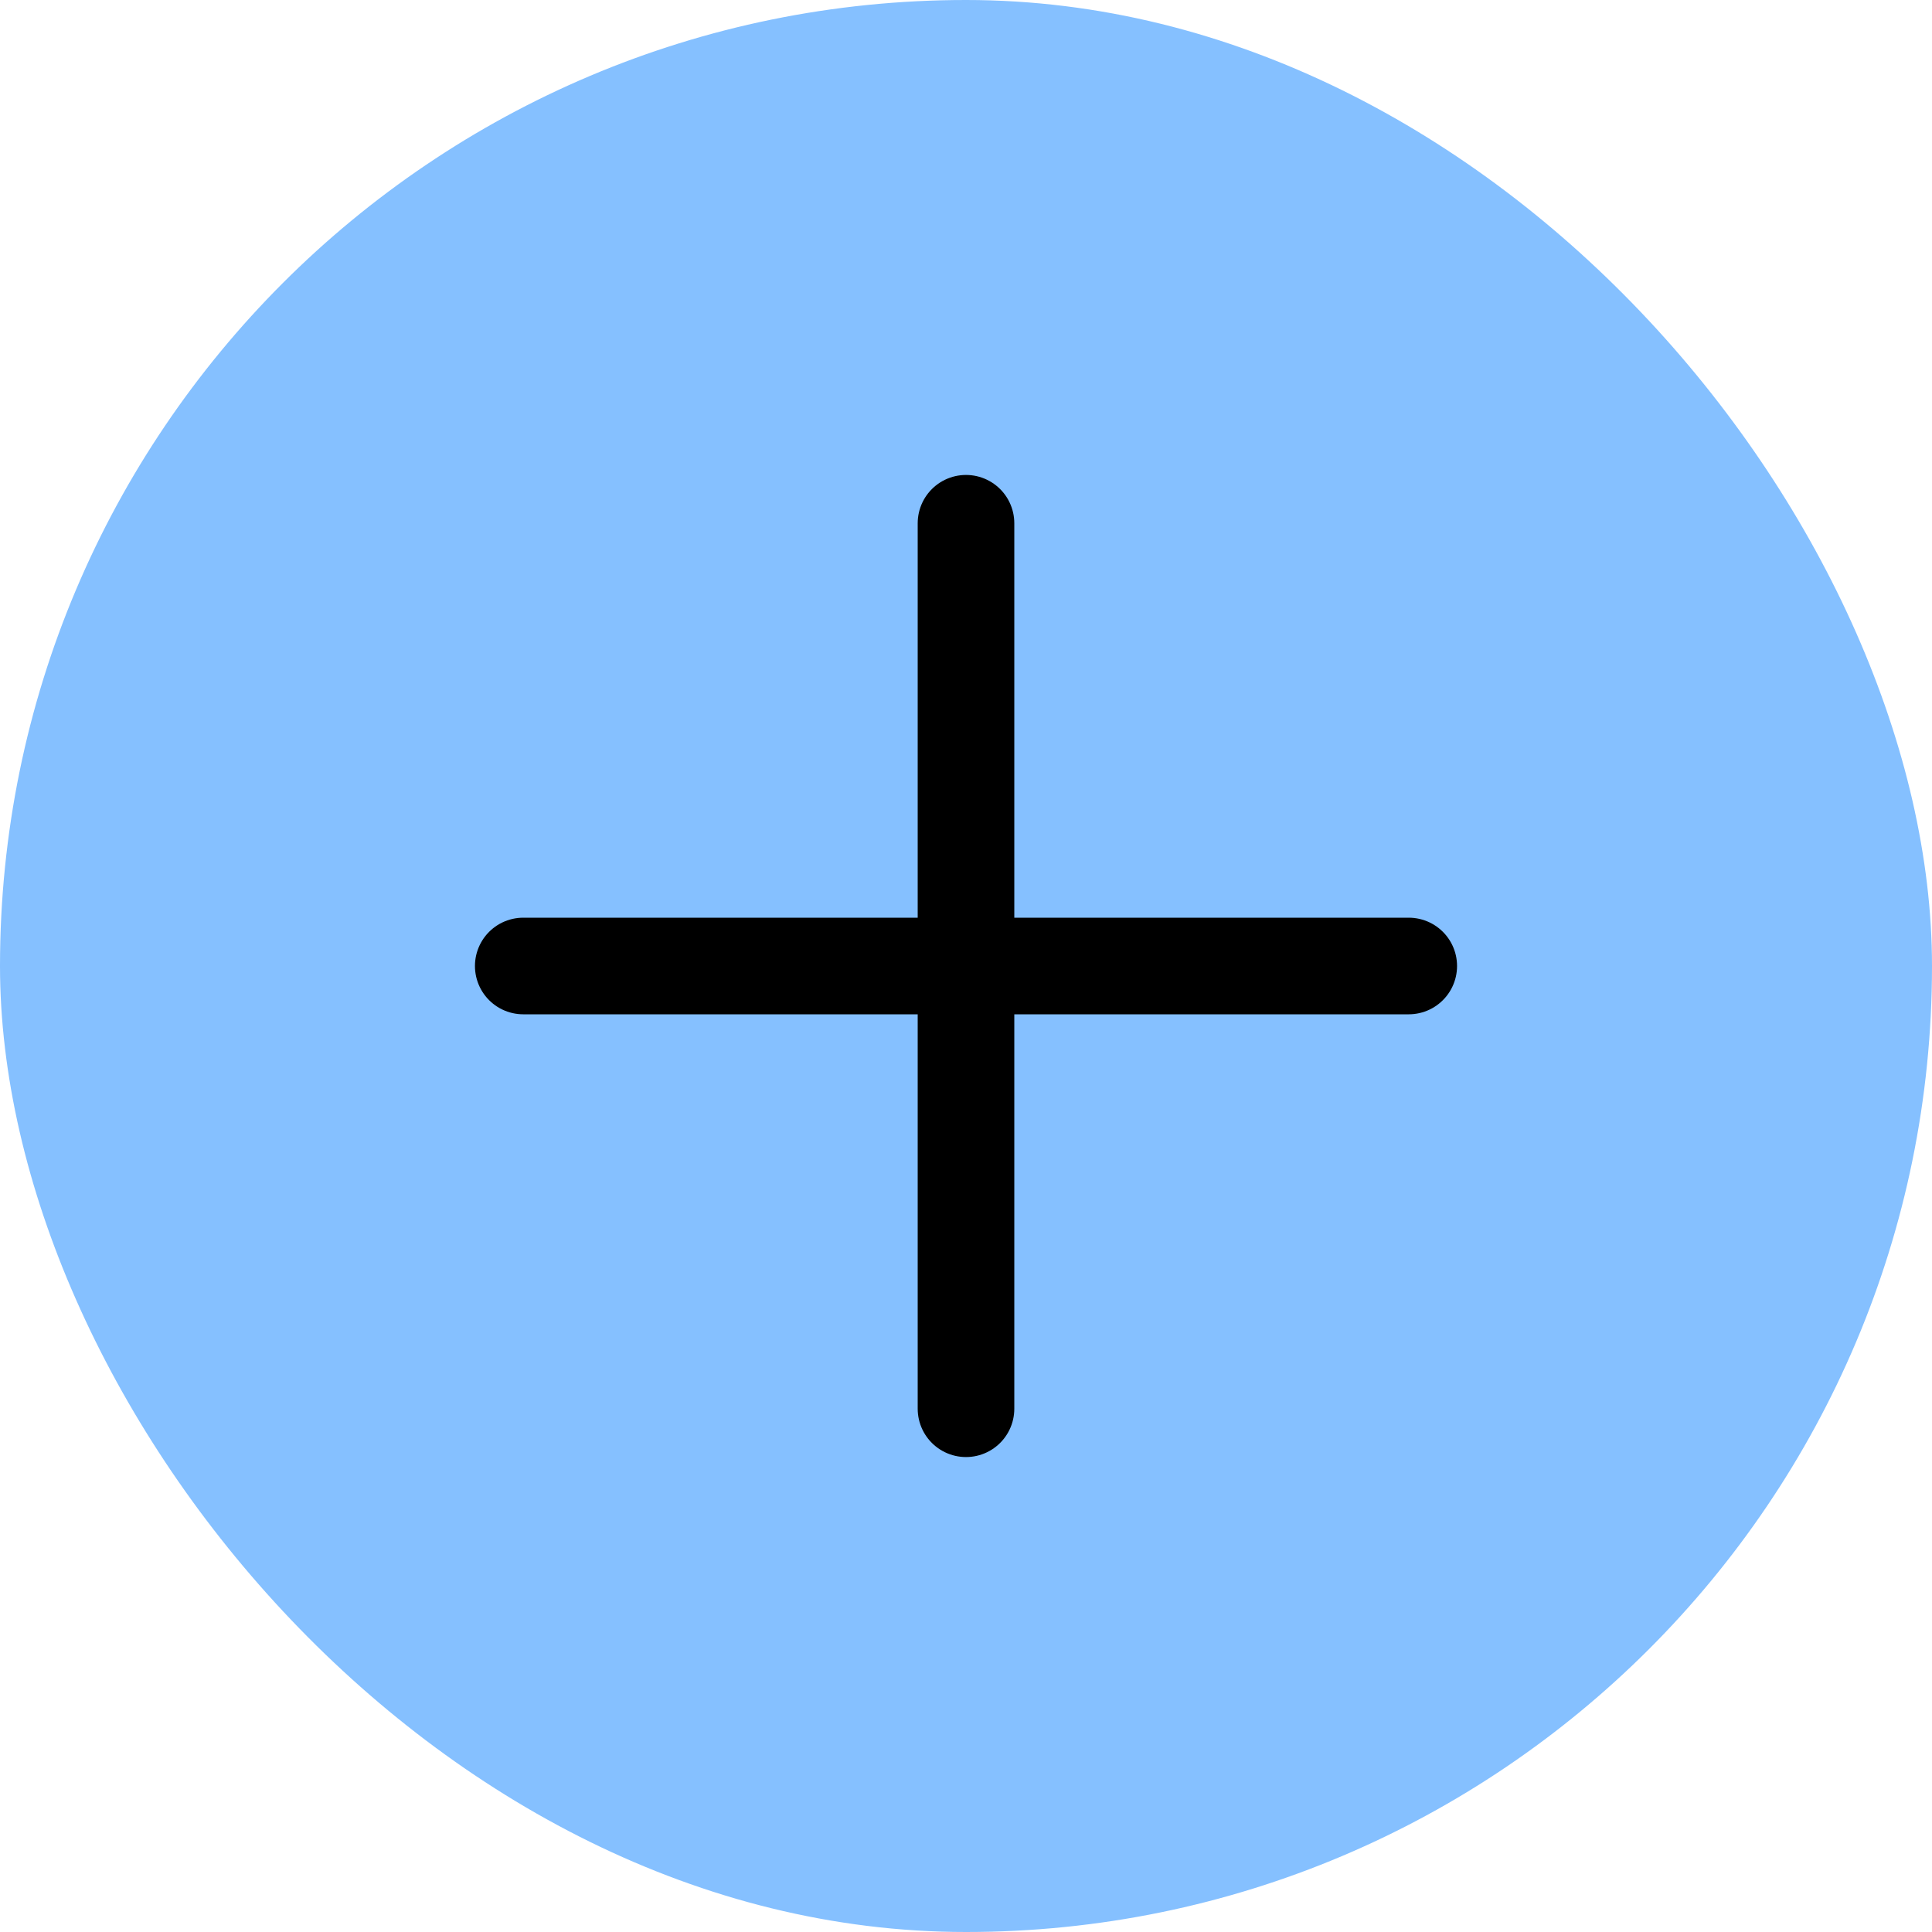
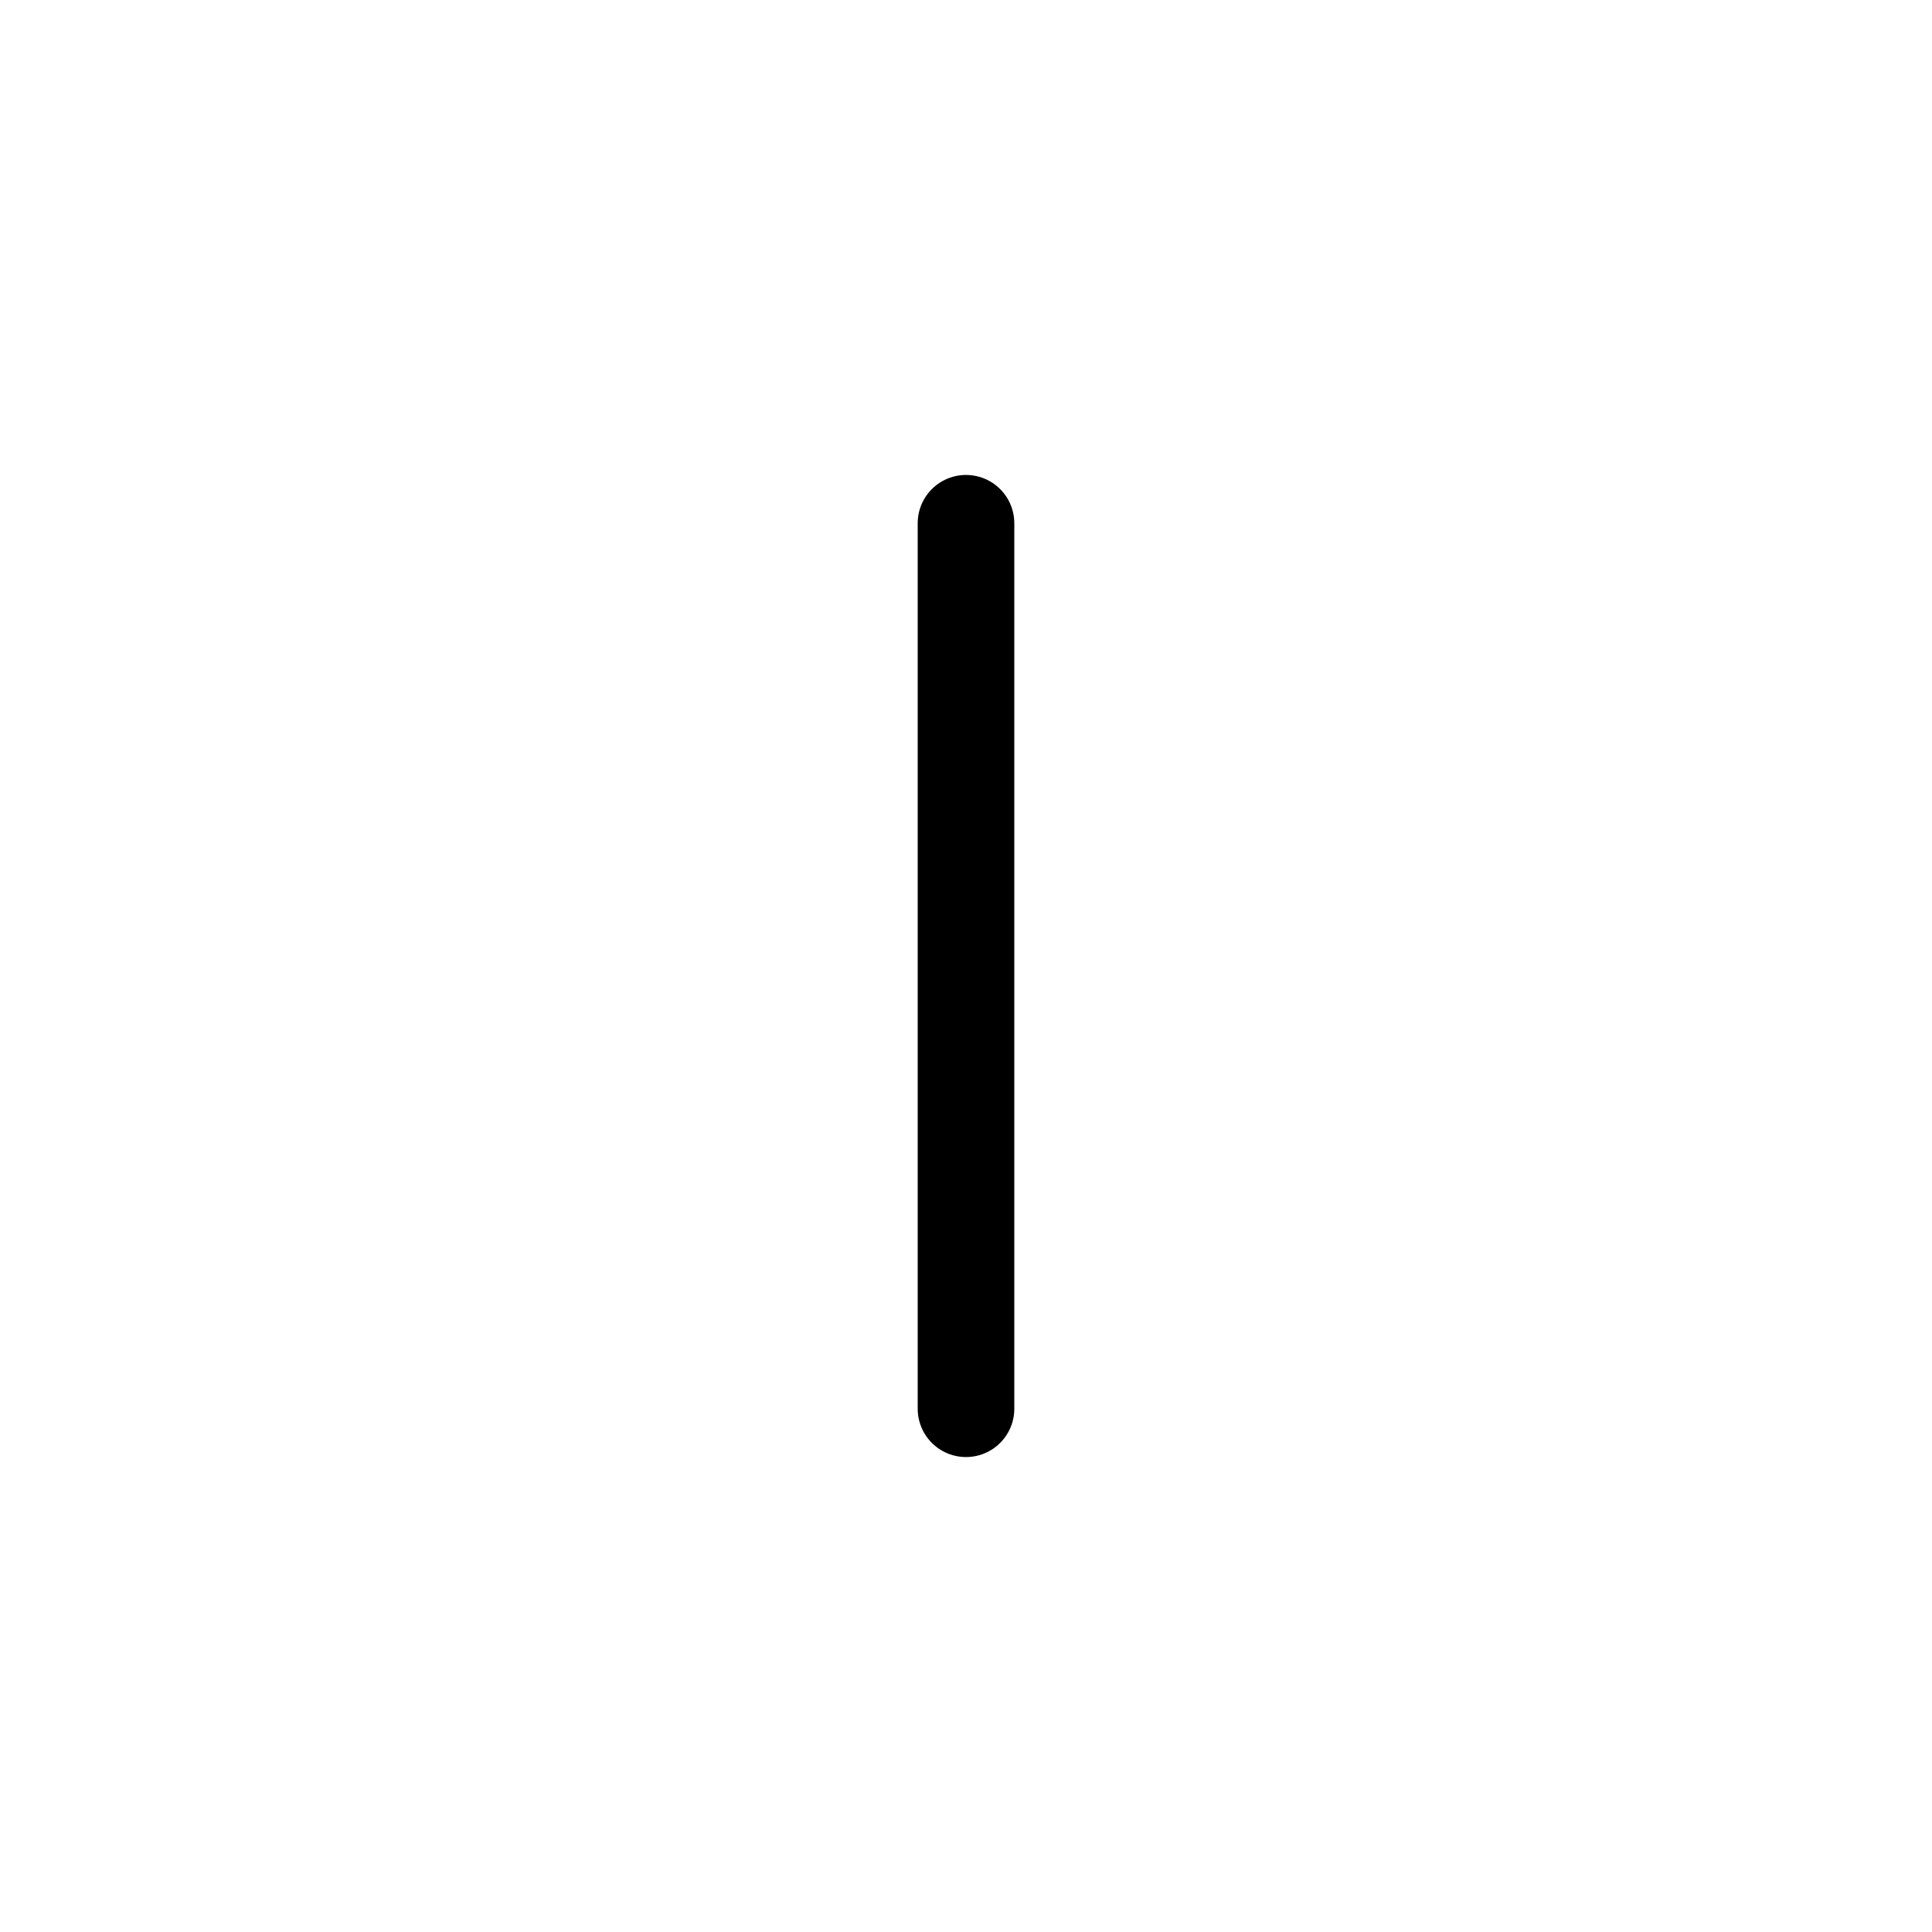
<svg xmlns="http://www.w3.org/2000/svg" width="30" height="30" viewBox="0 0 30 30" fill="none">
-   <rect width="30" height="30" rx="15" fill="#85C0FF" />
-   <path d="M8.125 15H21.875" stroke="black" stroke-width="1.5" stroke-linecap="round" stroke-linejoin="round" />
  <path d="M15 8.125V21.875" stroke="black" stroke-width="1.5" stroke-linecap="round" stroke-linejoin="round" />
</svg>